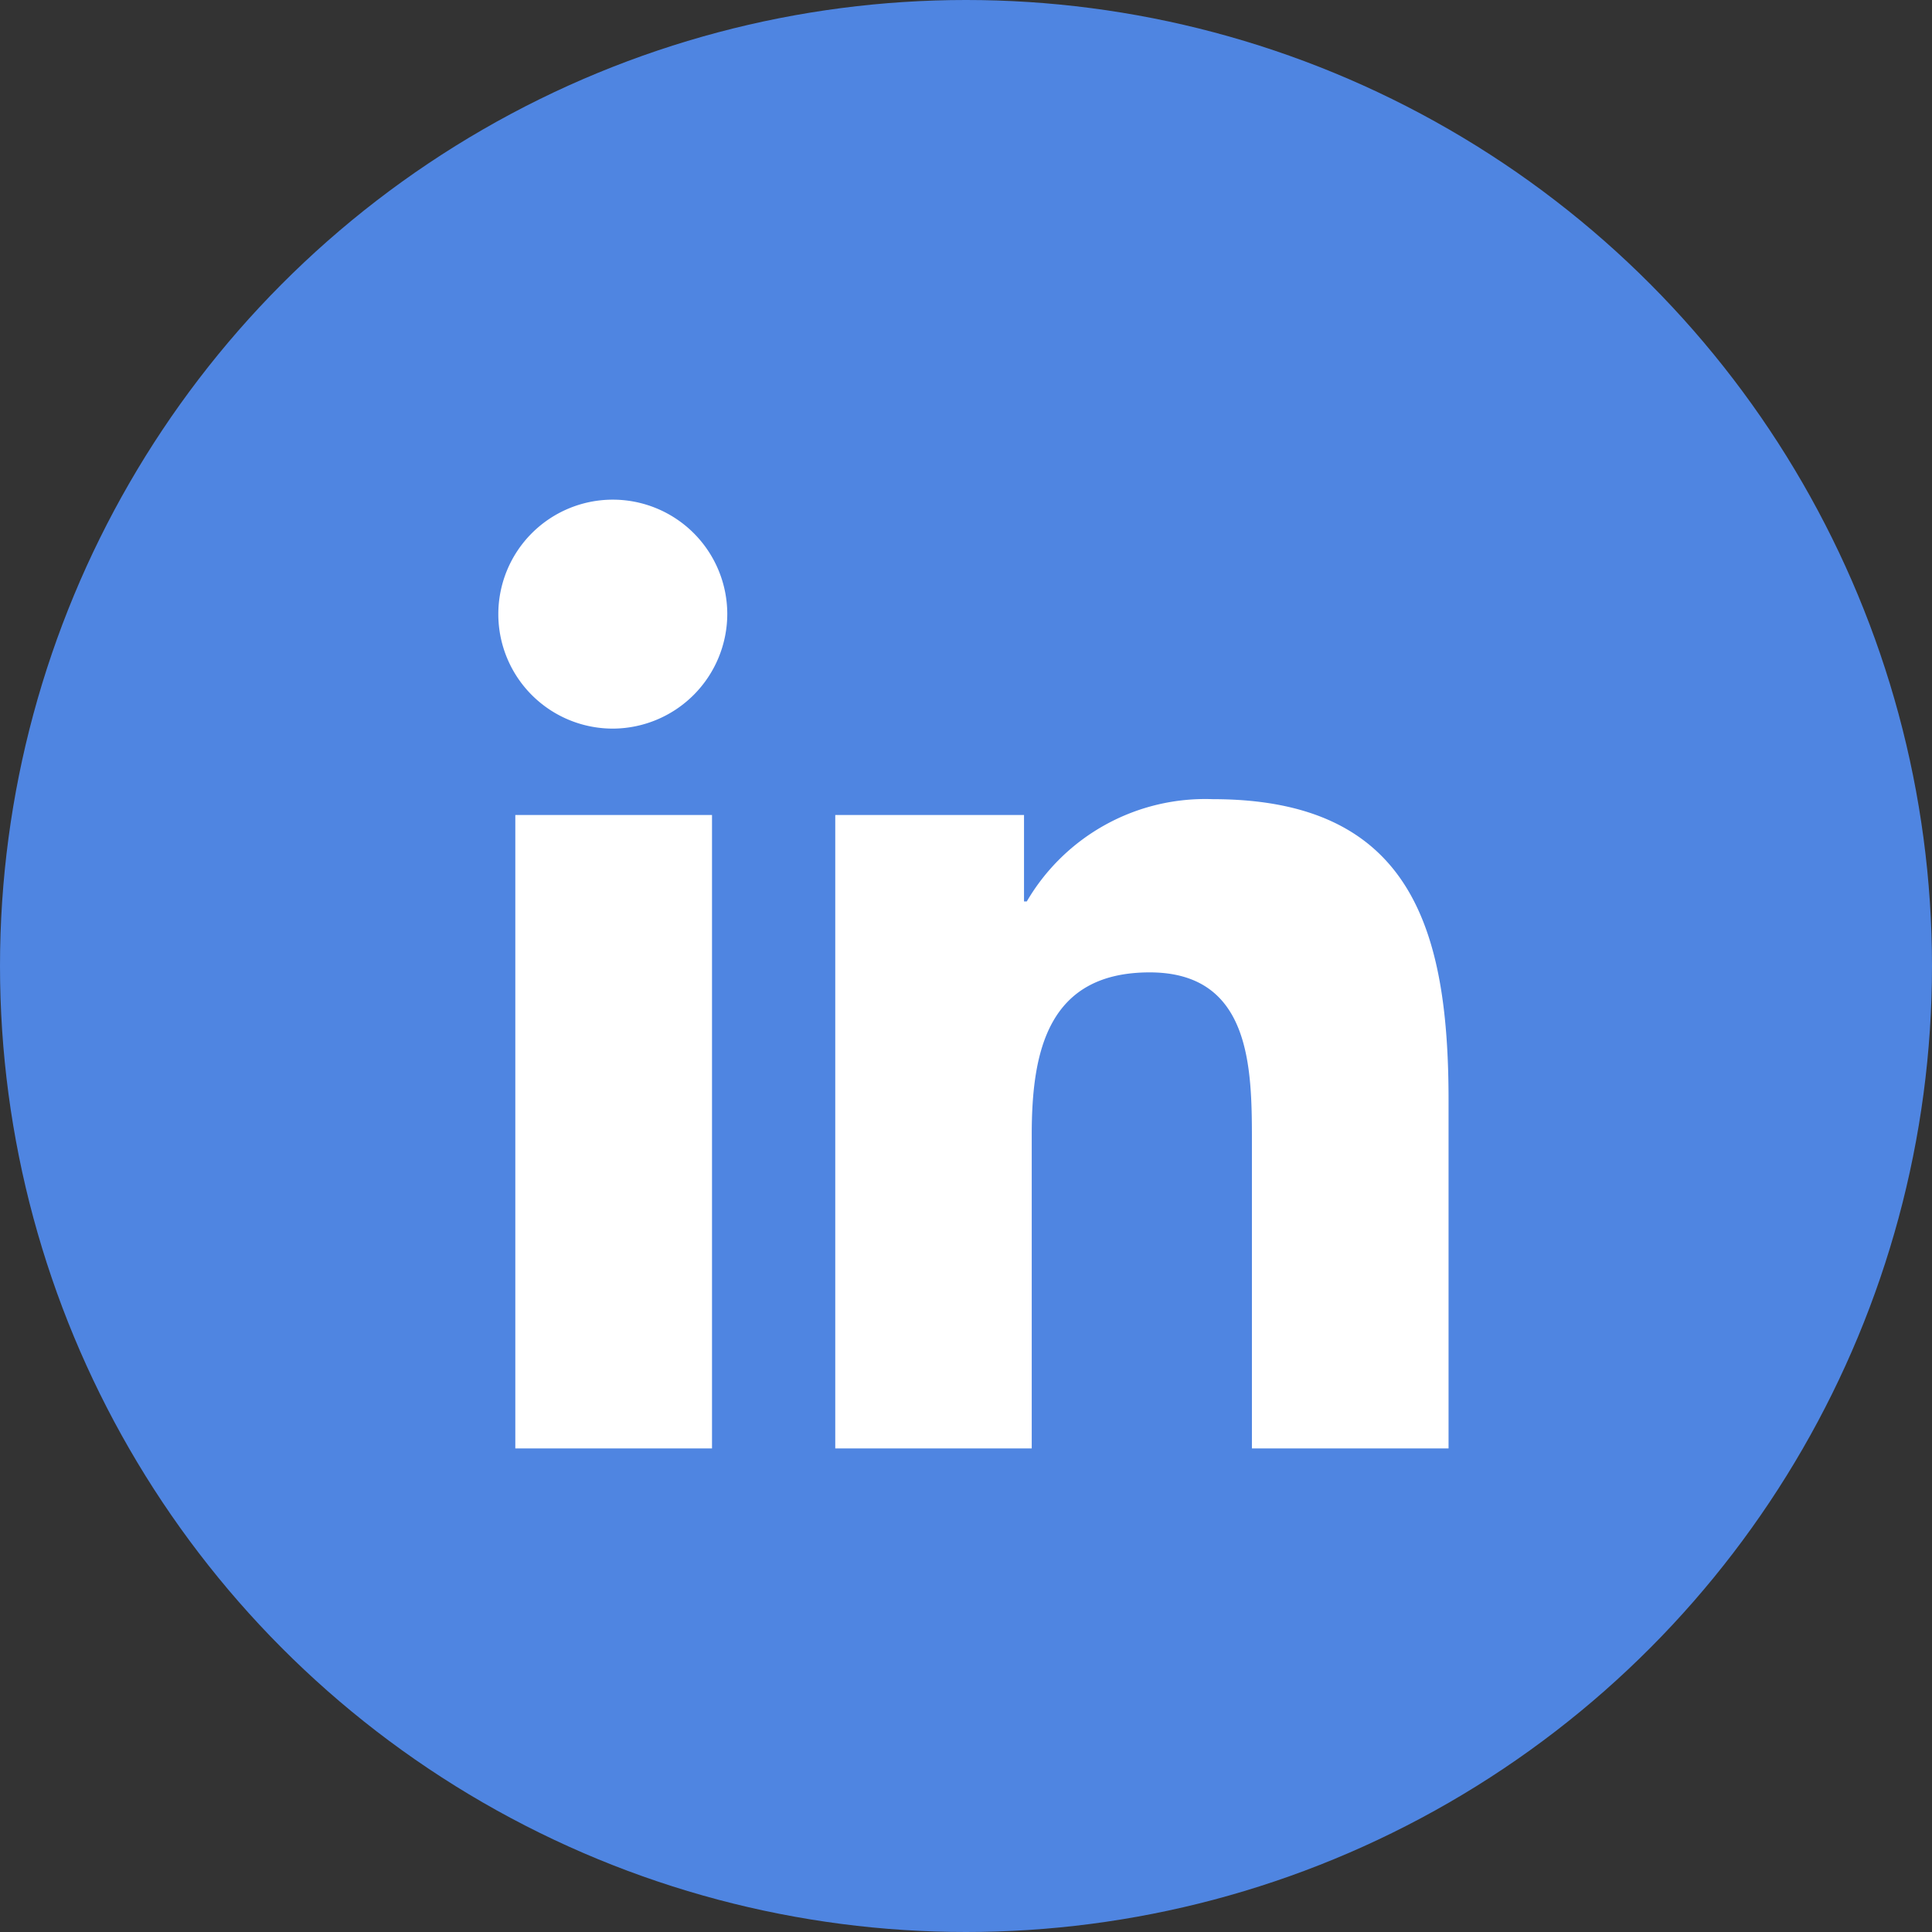
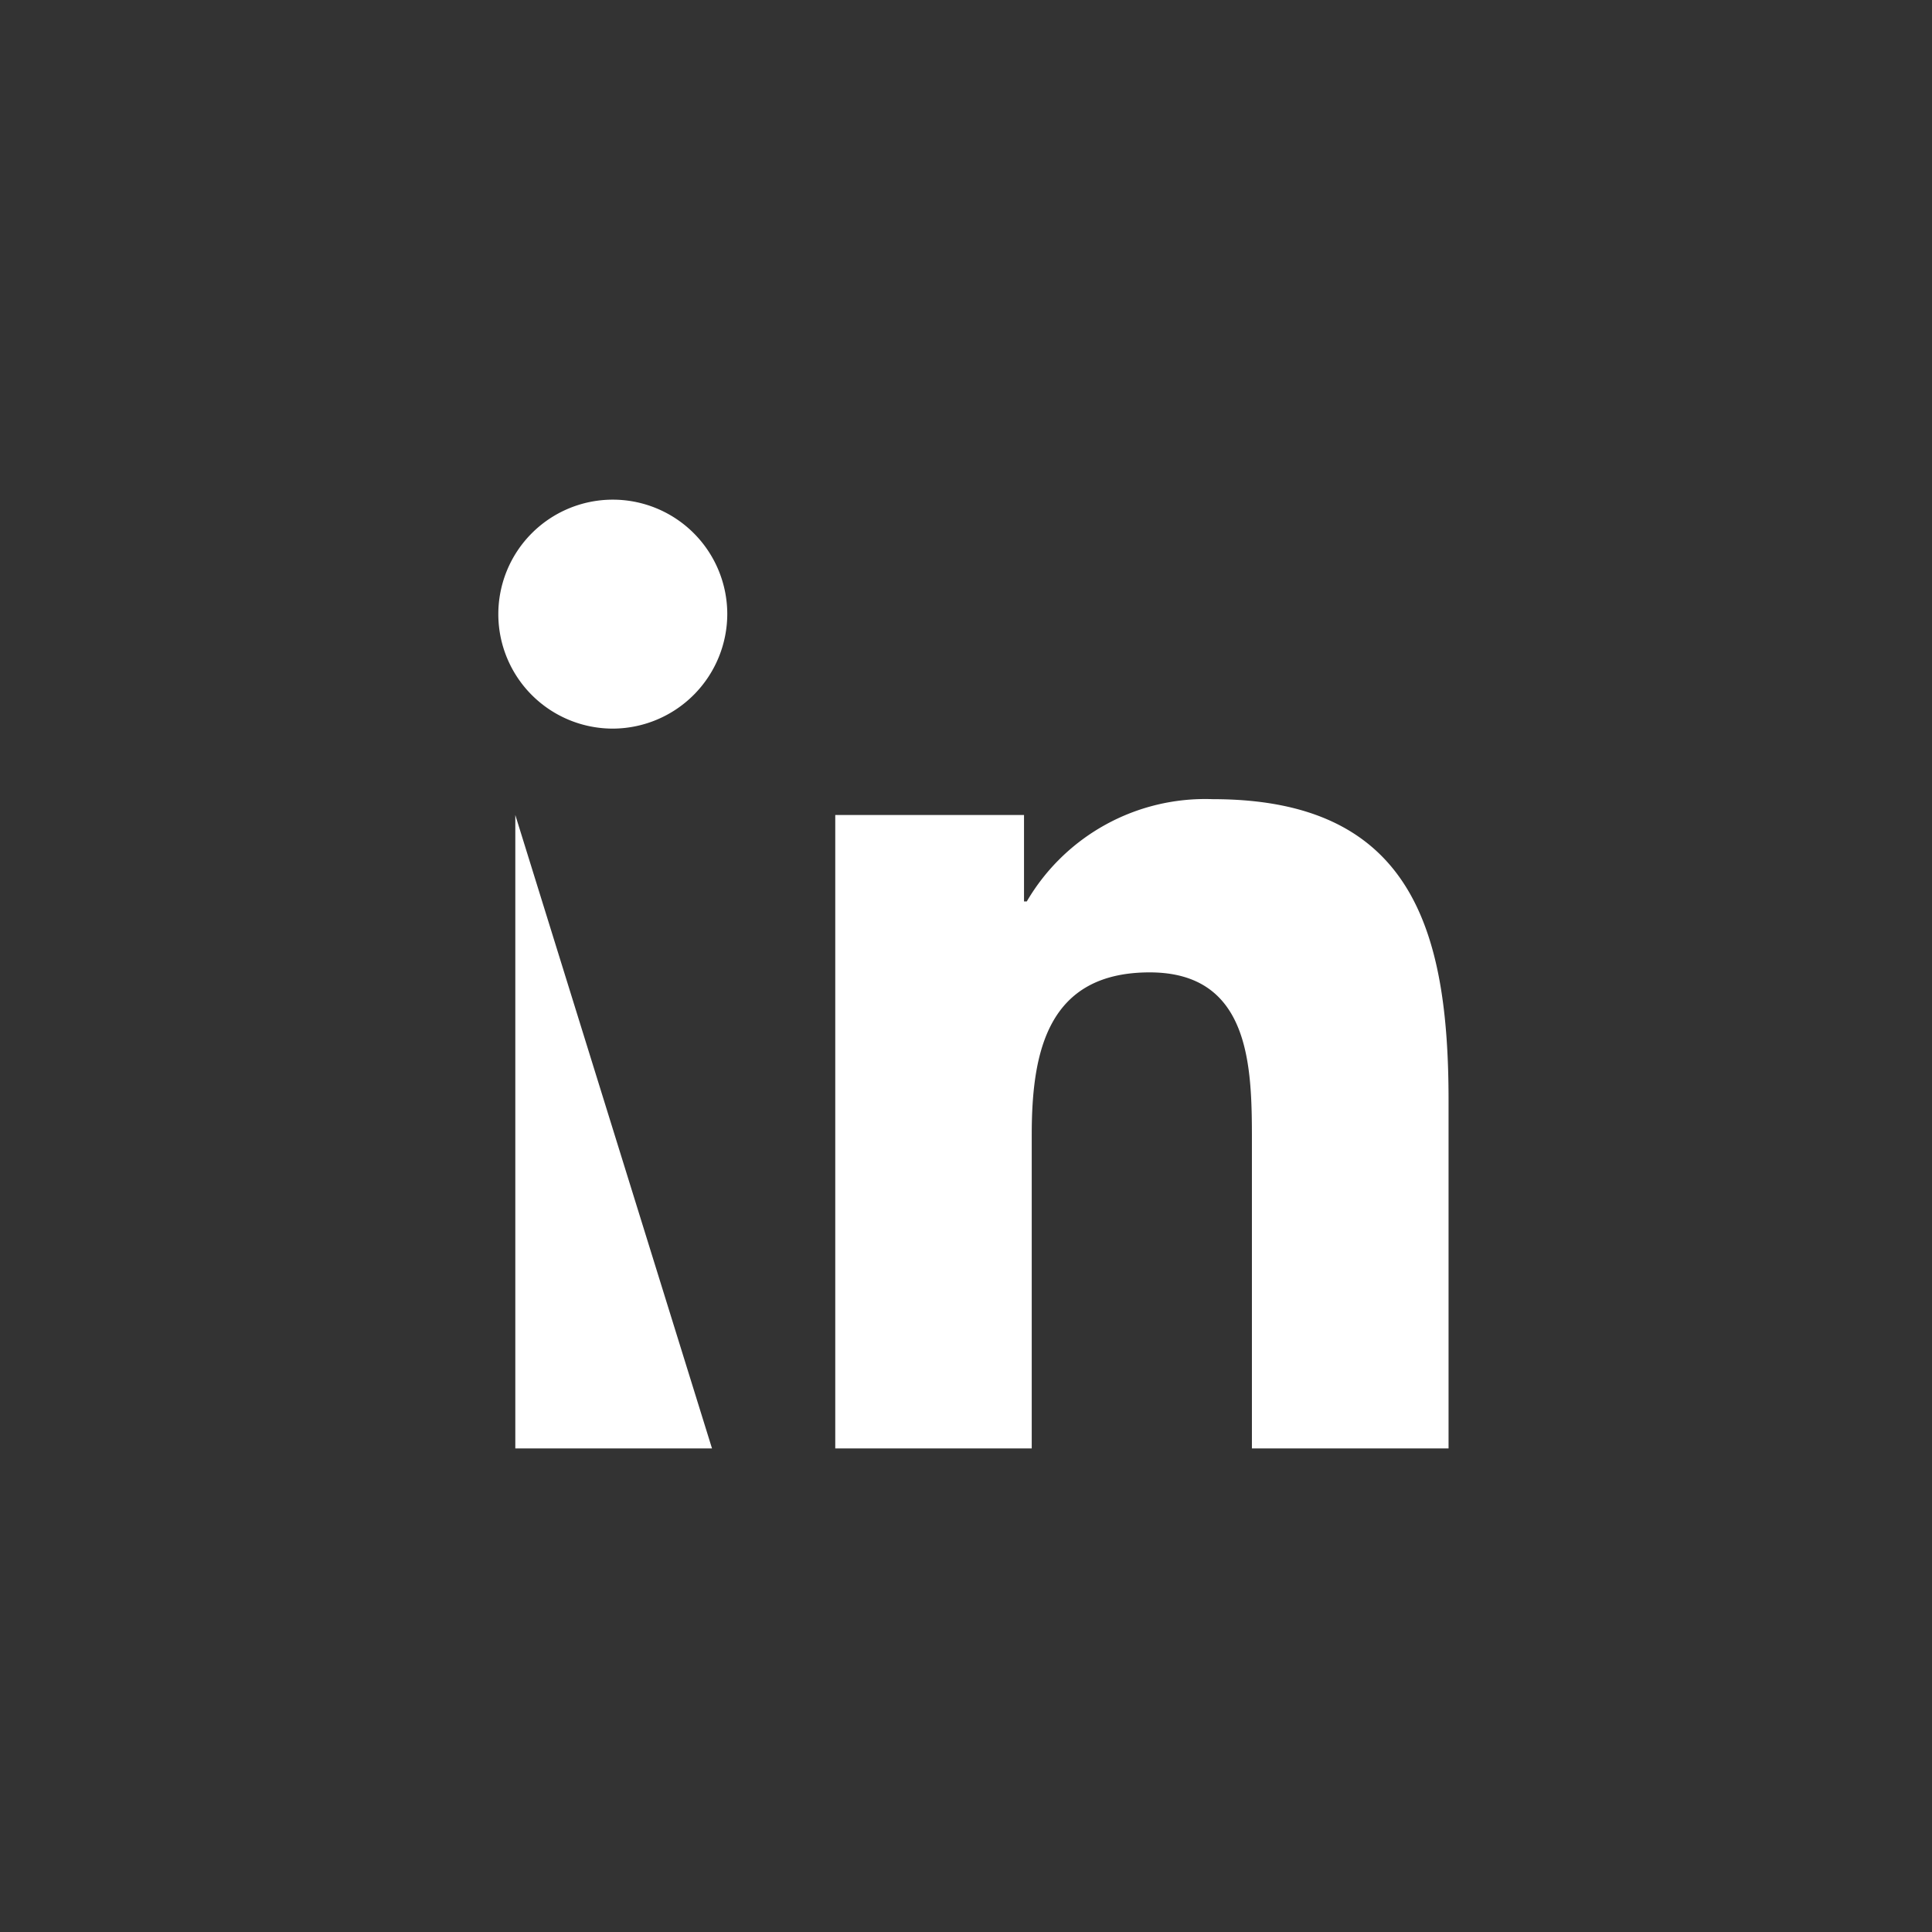
<svg xmlns="http://www.w3.org/2000/svg" width="34.8" height="34.8" viewBox="0 0 34.8 34.8">
  <rect x="0" y="0" width="34.8" height="34.8" fill="#333333" stroke="none" />
  <defs>
    <style>.a{fill:#4f85e1;}.b{fill:#fff;}</style>
  </defs>
-   <circle class="a" cx="17.4" cy="17.4" r="17.4" />
-   <path class="b" d="M3.825,17.09H.282V5.68H3.825ZM2.052,4.124A2.062,2.062,0,1,1,4.1,2.053,2.069,2.069,0,0,1,2.052,4.124ZM17.086,17.09H13.55V11.536c0-1.324-.027-3.021-1.842-3.021-1.842,0-2.124,1.438-2.124,2.926V17.09H6.045V5.68h3.4V7.237h.05a3.723,3.723,0,0,1,3.352-1.842c3.586,0,4.245,2.361,4.245,5.428V17.09Z" transform="translate(9 9)" />
+   <path class="b" d="M3.825,17.09H.282V5.68ZM2.052,4.124A2.062,2.062,0,1,1,4.1,2.053,2.069,2.069,0,0,1,2.052,4.124ZM17.086,17.09H13.55V11.536c0-1.324-.027-3.021-1.842-3.021-1.842,0-2.124,1.438-2.124,2.926V17.09H6.045V5.68h3.4V7.237h.05a3.723,3.723,0,0,1,3.352-1.842c3.586,0,4.245,2.361,4.245,5.428V17.09Z" transform="translate(9 9)" />
</svg>